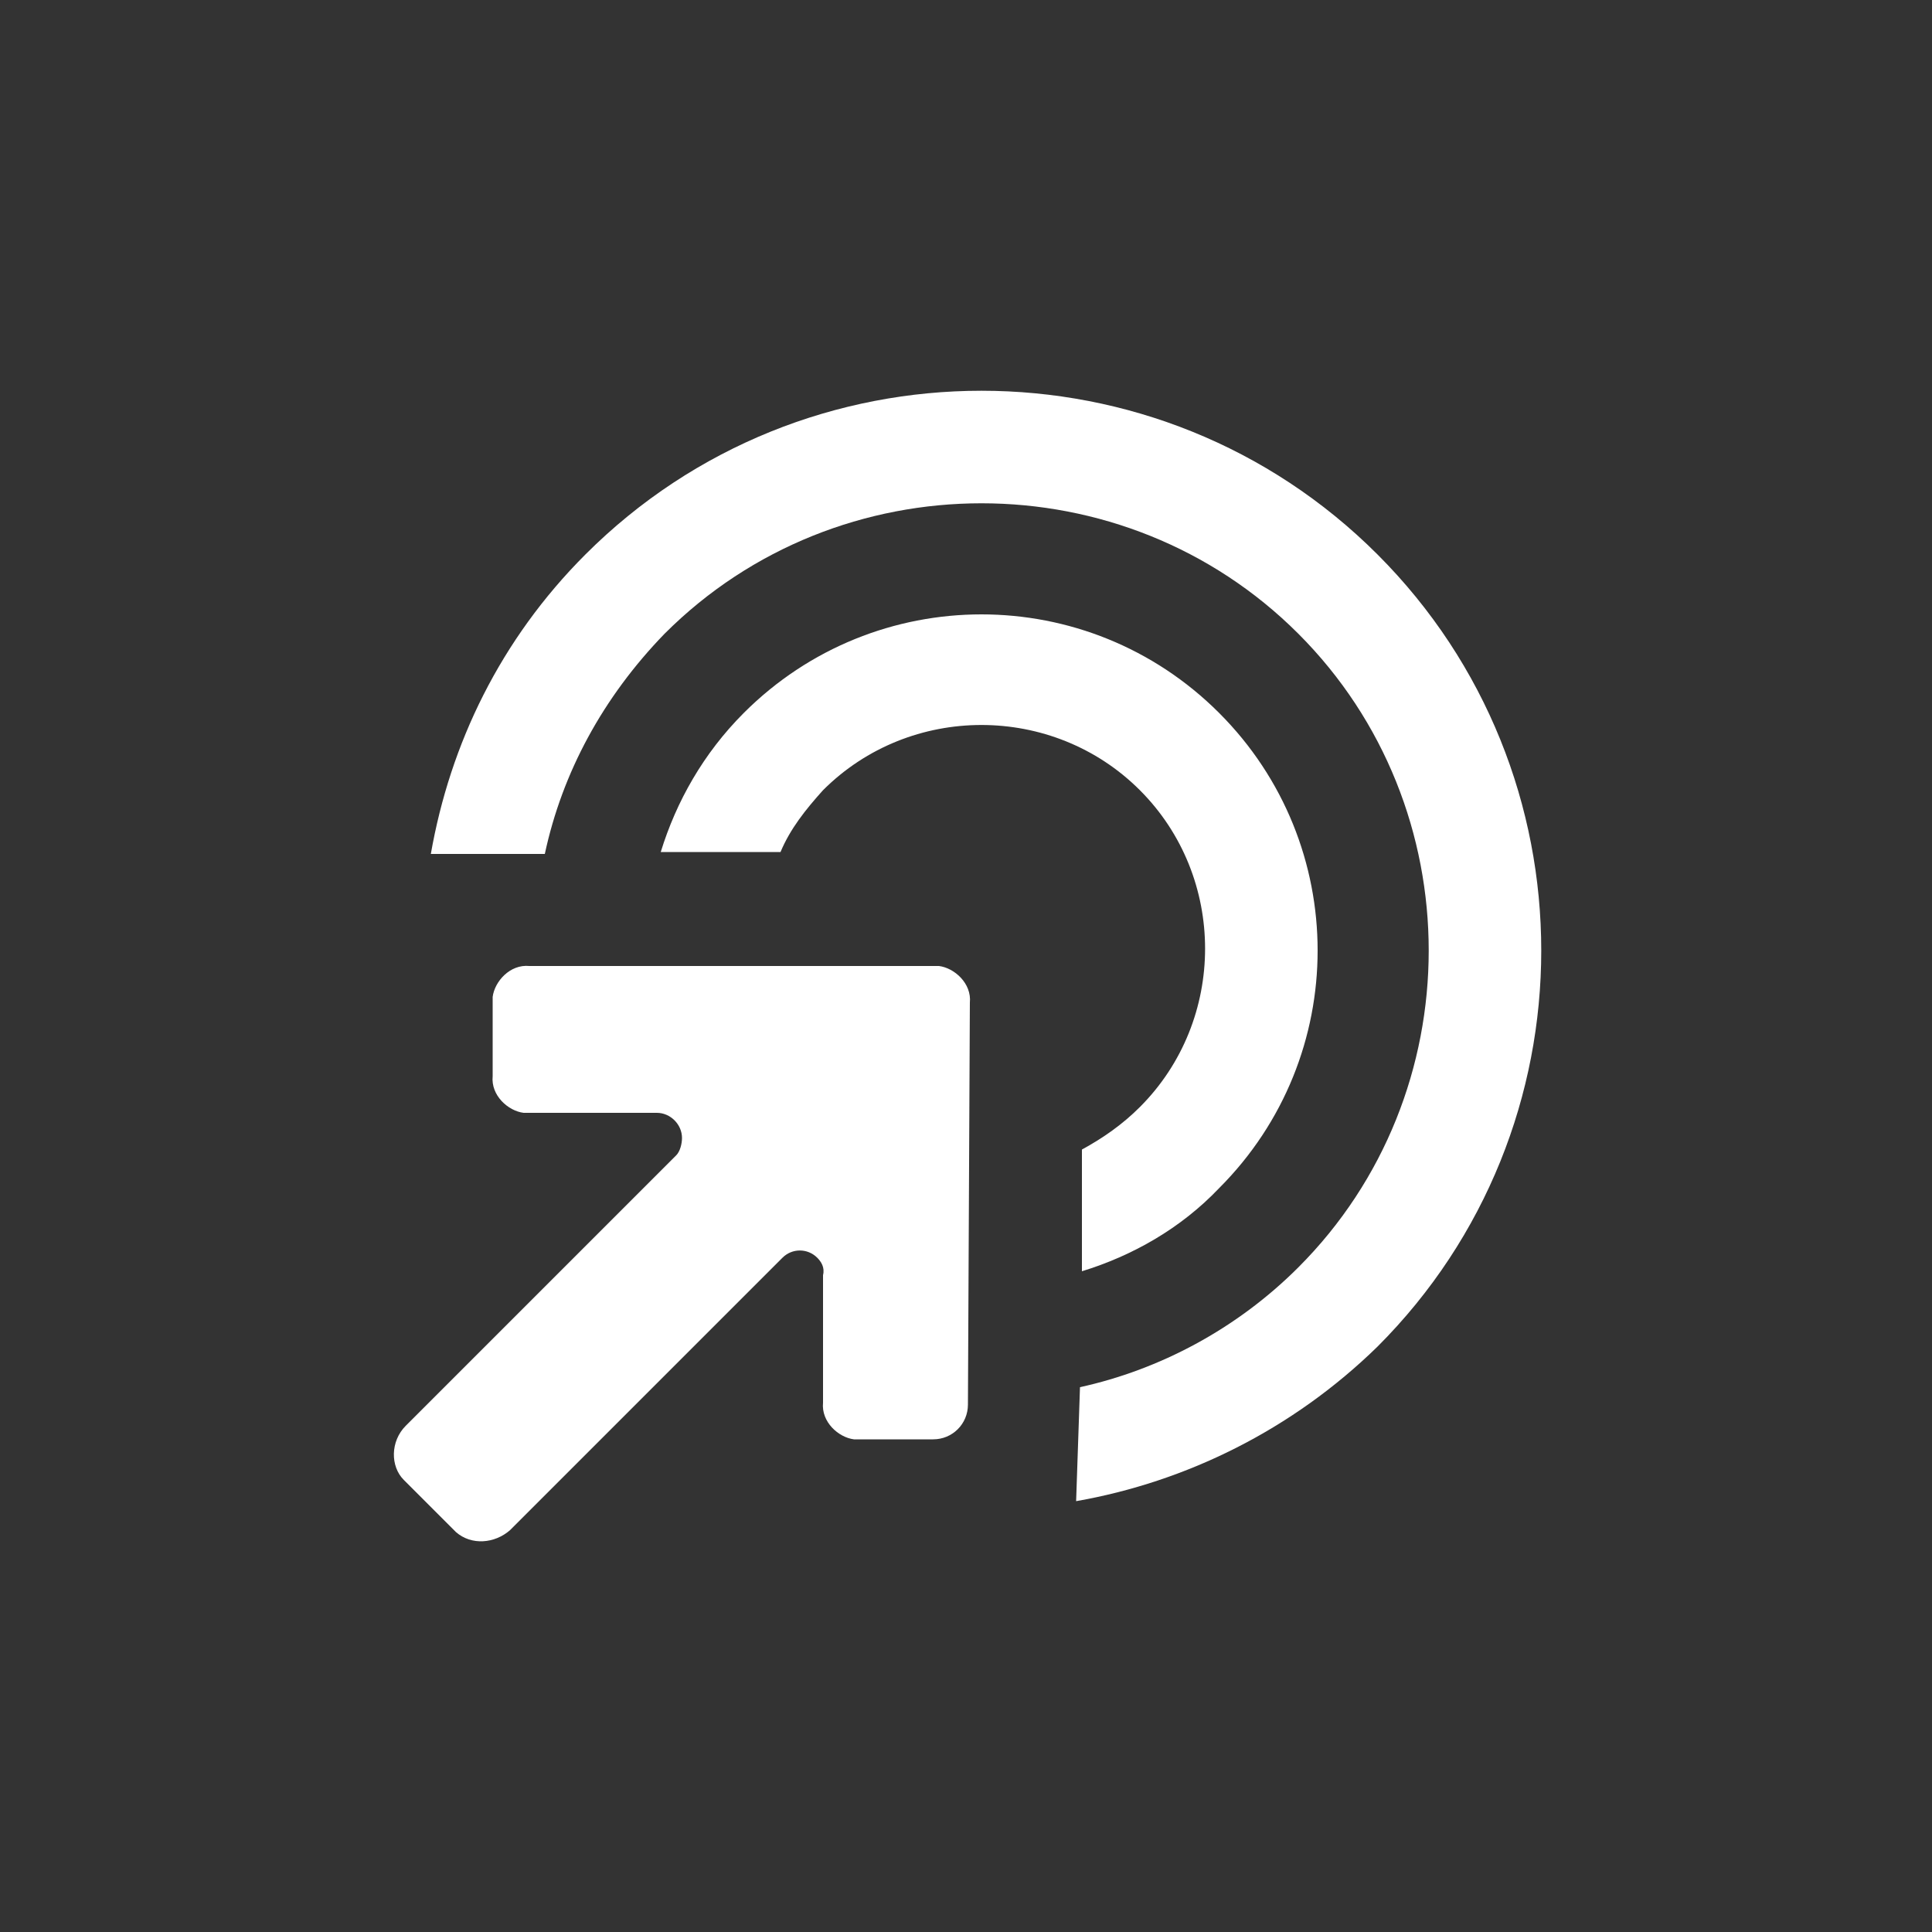
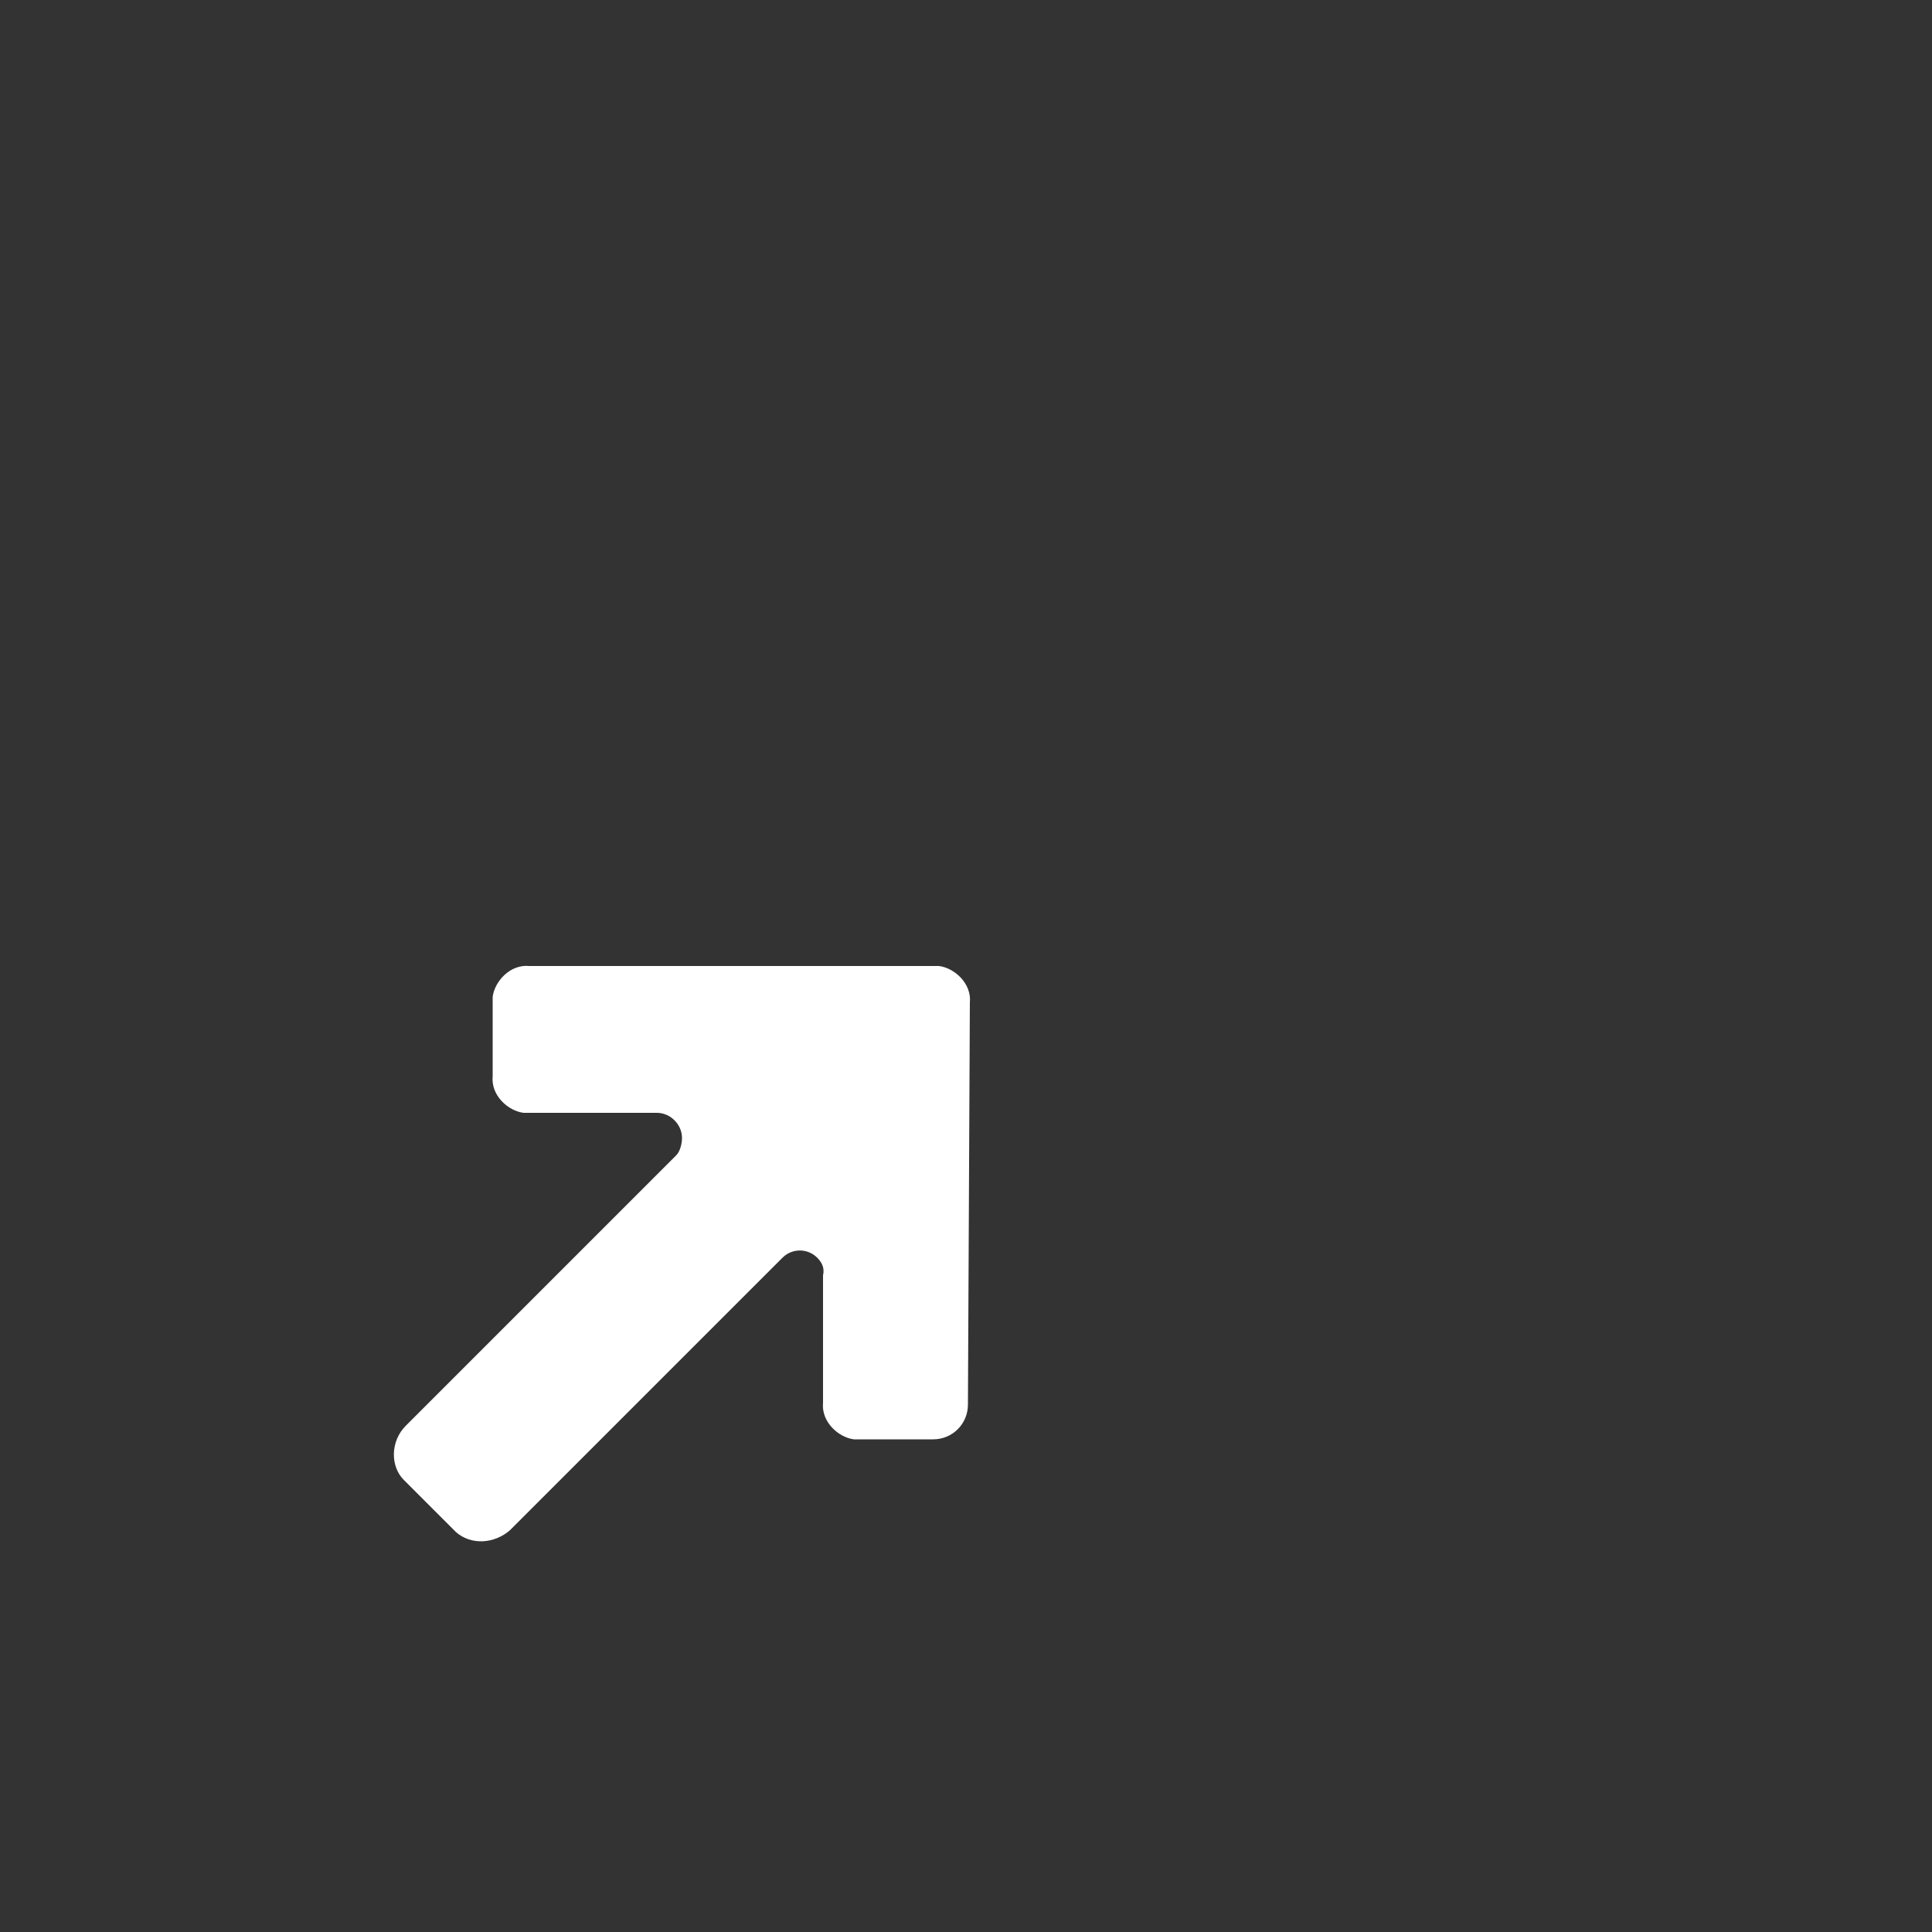
<svg xmlns="http://www.w3.org/2000/svg" x="0px" y="0px" width="100px" height="100px" viewBox="0 0 100 100" enable-background="new 0 0 100 100" xml:space="preserve">
  <rect x="0" y="0" width="100" height="100" fill="#333333" stroke="none" />
  <g>
    <g>
      <path fill="#FFFFFF" d="M48.3,74.5c1,0,1.8-0.8,1.8-1.8l0.1-20.8c0.1-1-0.8-1.8-1.6-1.9l-0.3,0l-20.9,0c-1-0.1-1.8,0.8-1.9,1.6    v0.3v3.8c-0.1,1,0.8,1.8,1.6,1.9h0.3h6.6c0.7,0,1.3,0.6,1.3,1.3c0,0.3-0.1,0.7-0.3,0.9l-14,14c-0.8,0.8-0.8,2.1-0.1,2.8l2.7,2.7    c0.8,0.7,2,0.6,2.8-0.1l14.1-14.1c0.5-0.5,1.3-0.5,1.8,0c0.2,0.2,0.4,0.5,0.3,0.9v6.6c-0.1,1,0.8,1.8,1.6,1.9h0.3L48.3,74.5z" />
    </g>
-     <path fill="#FFFFFF" d="M55.7,77.7c5.7-1,11.2-3.7,15.6-8c11.3-11.3,11.3-29.7,0-41s-29.7-11.3-41,0c-4.4,4.4-7,9.8-8,15.5l5.9,0   c0.9-4.2,3-8.1,6.2-11.4c9-9,23.8-9,32.8,0s9,23.8,0,32.8c-3.2,3.2-7.2,5.3-11.3,6.2L55.7,77.7z M56,65.8c2.6-0.8,5.1-2.2,7.1-4.3   c6.8-6.8,6.8-17.8,0-24.6s-17.8-6.8-24.6,0c-2.1,2.1-3.5,4.6-4.3,7.2l6.2,0c0.5-1.2,1.3-2.2,2.2-3.2c4.5-4.5,11.9-4.5,16.4,0   s4.5,11.9,0,16.4c-0.9,0.9-1.9,1.6-3,2.2L56,65.8z" />
  </g>
</svg>